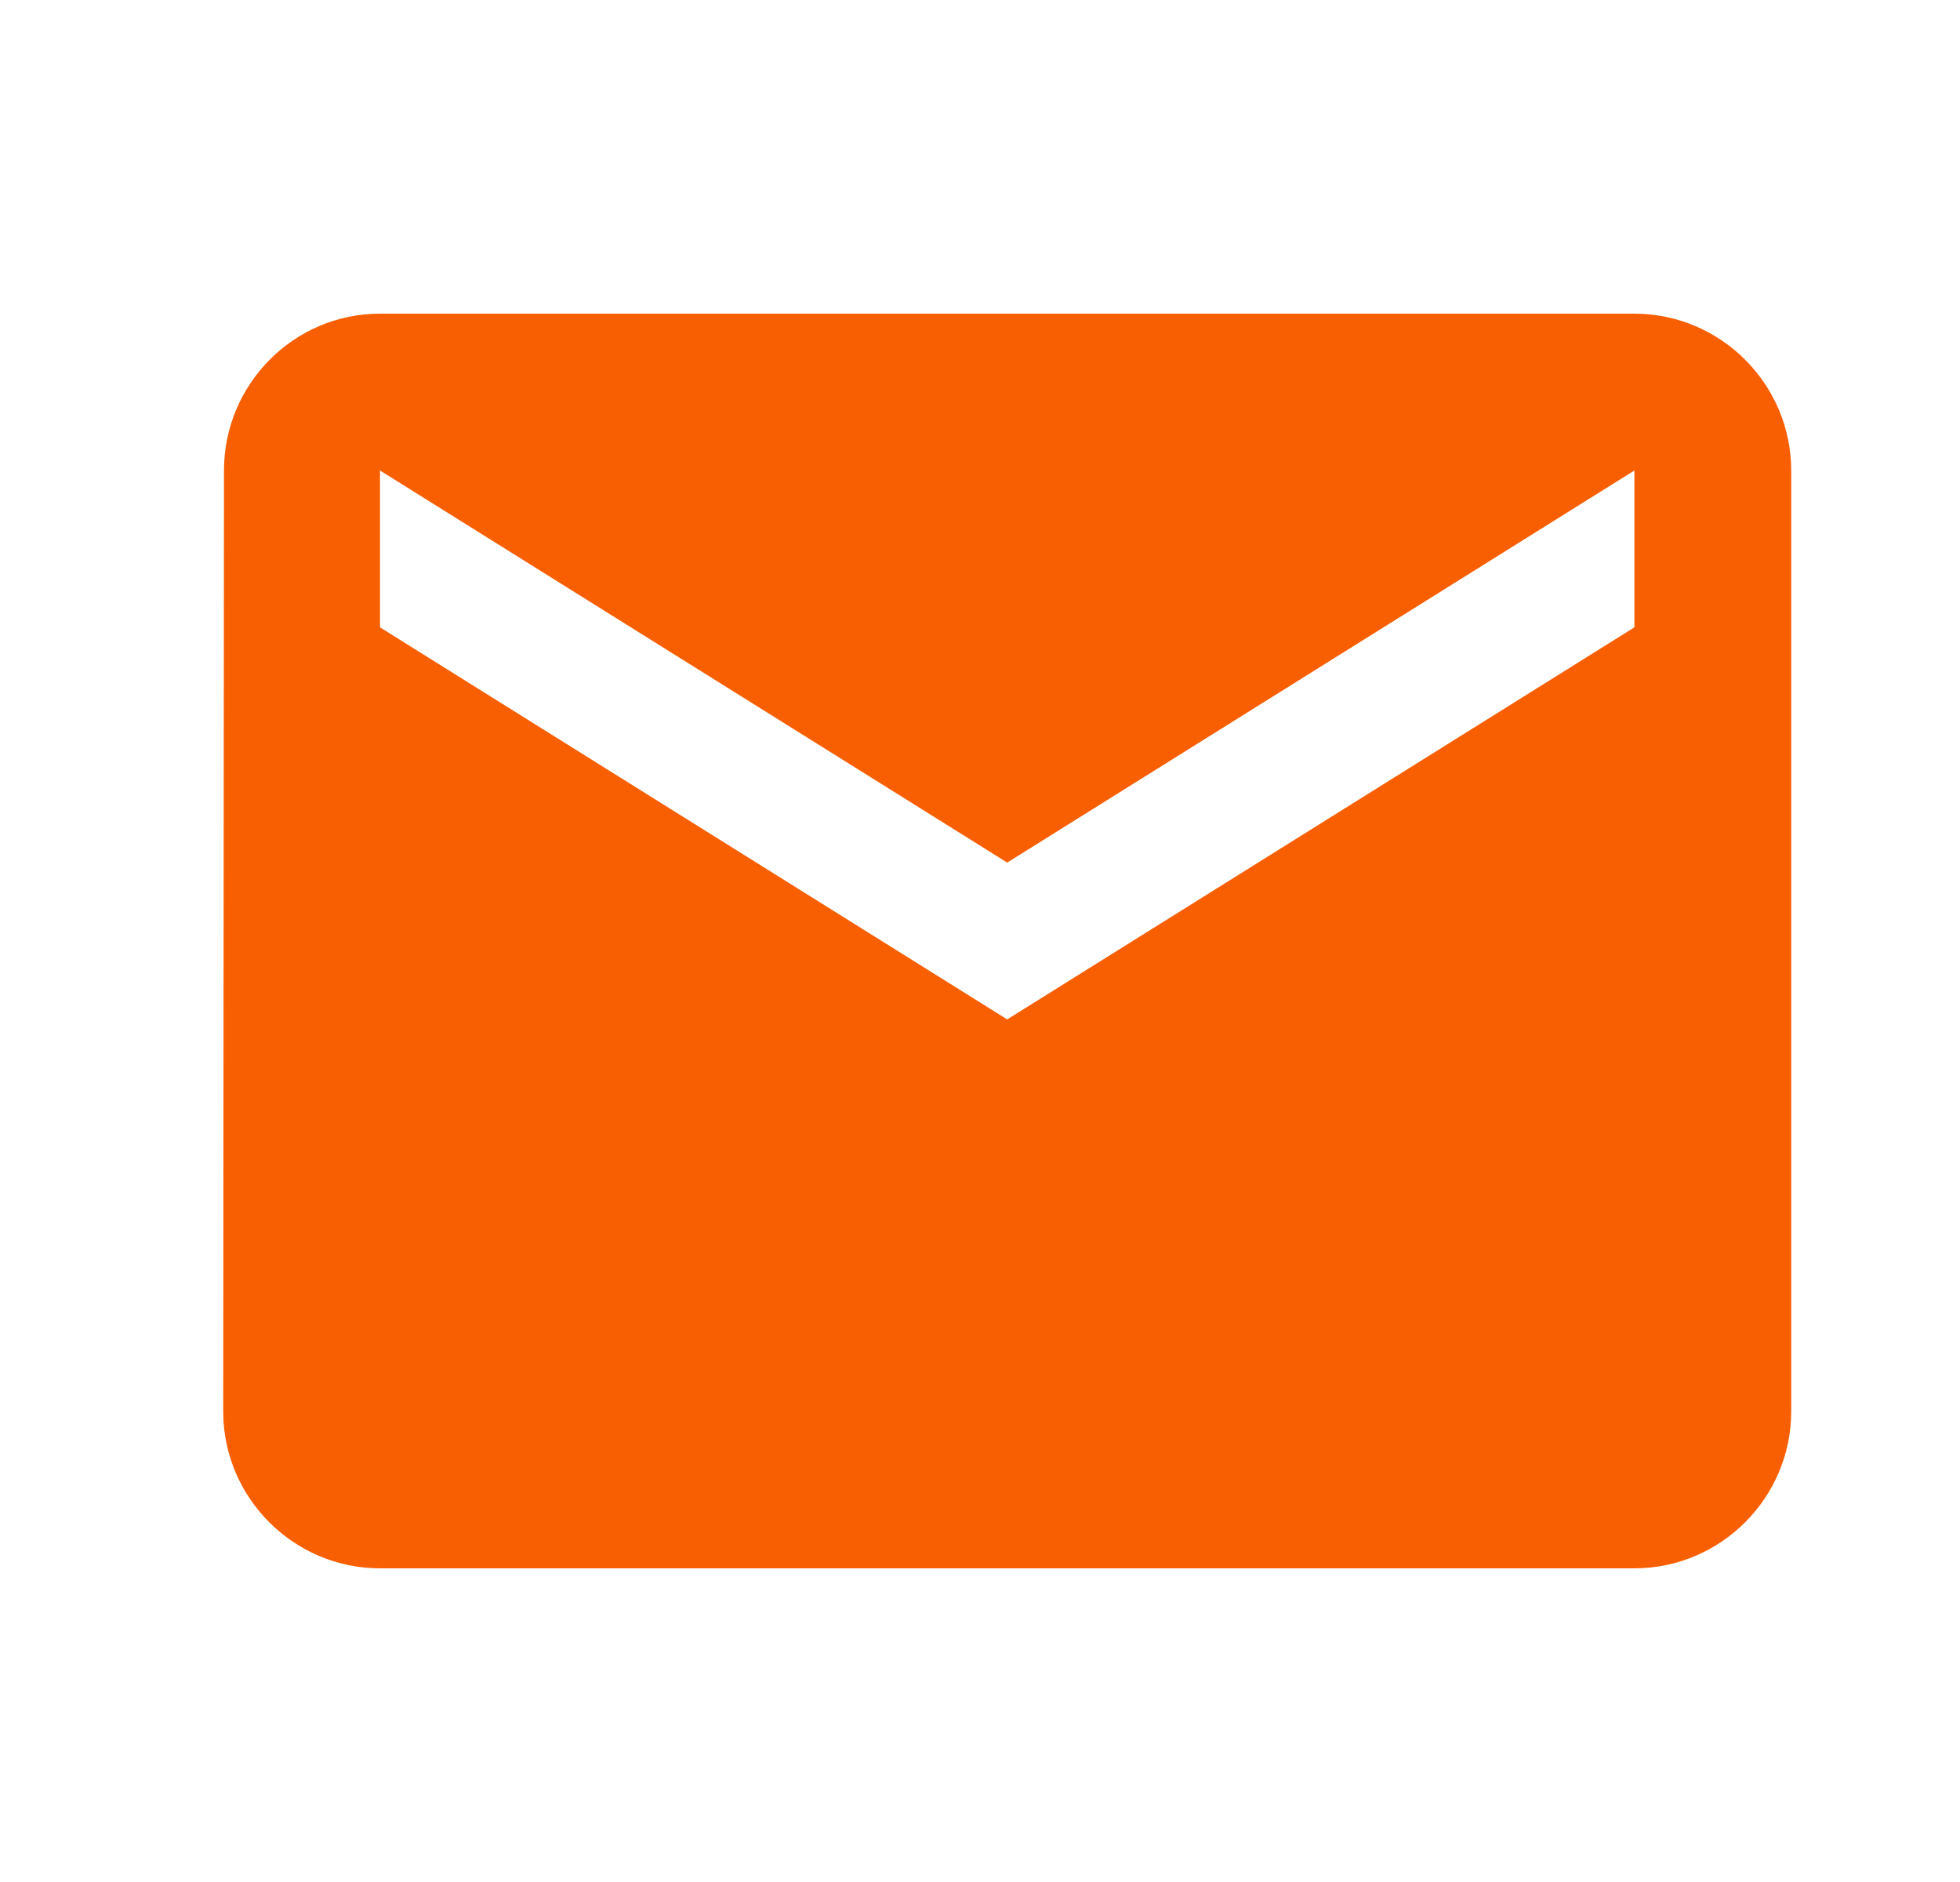
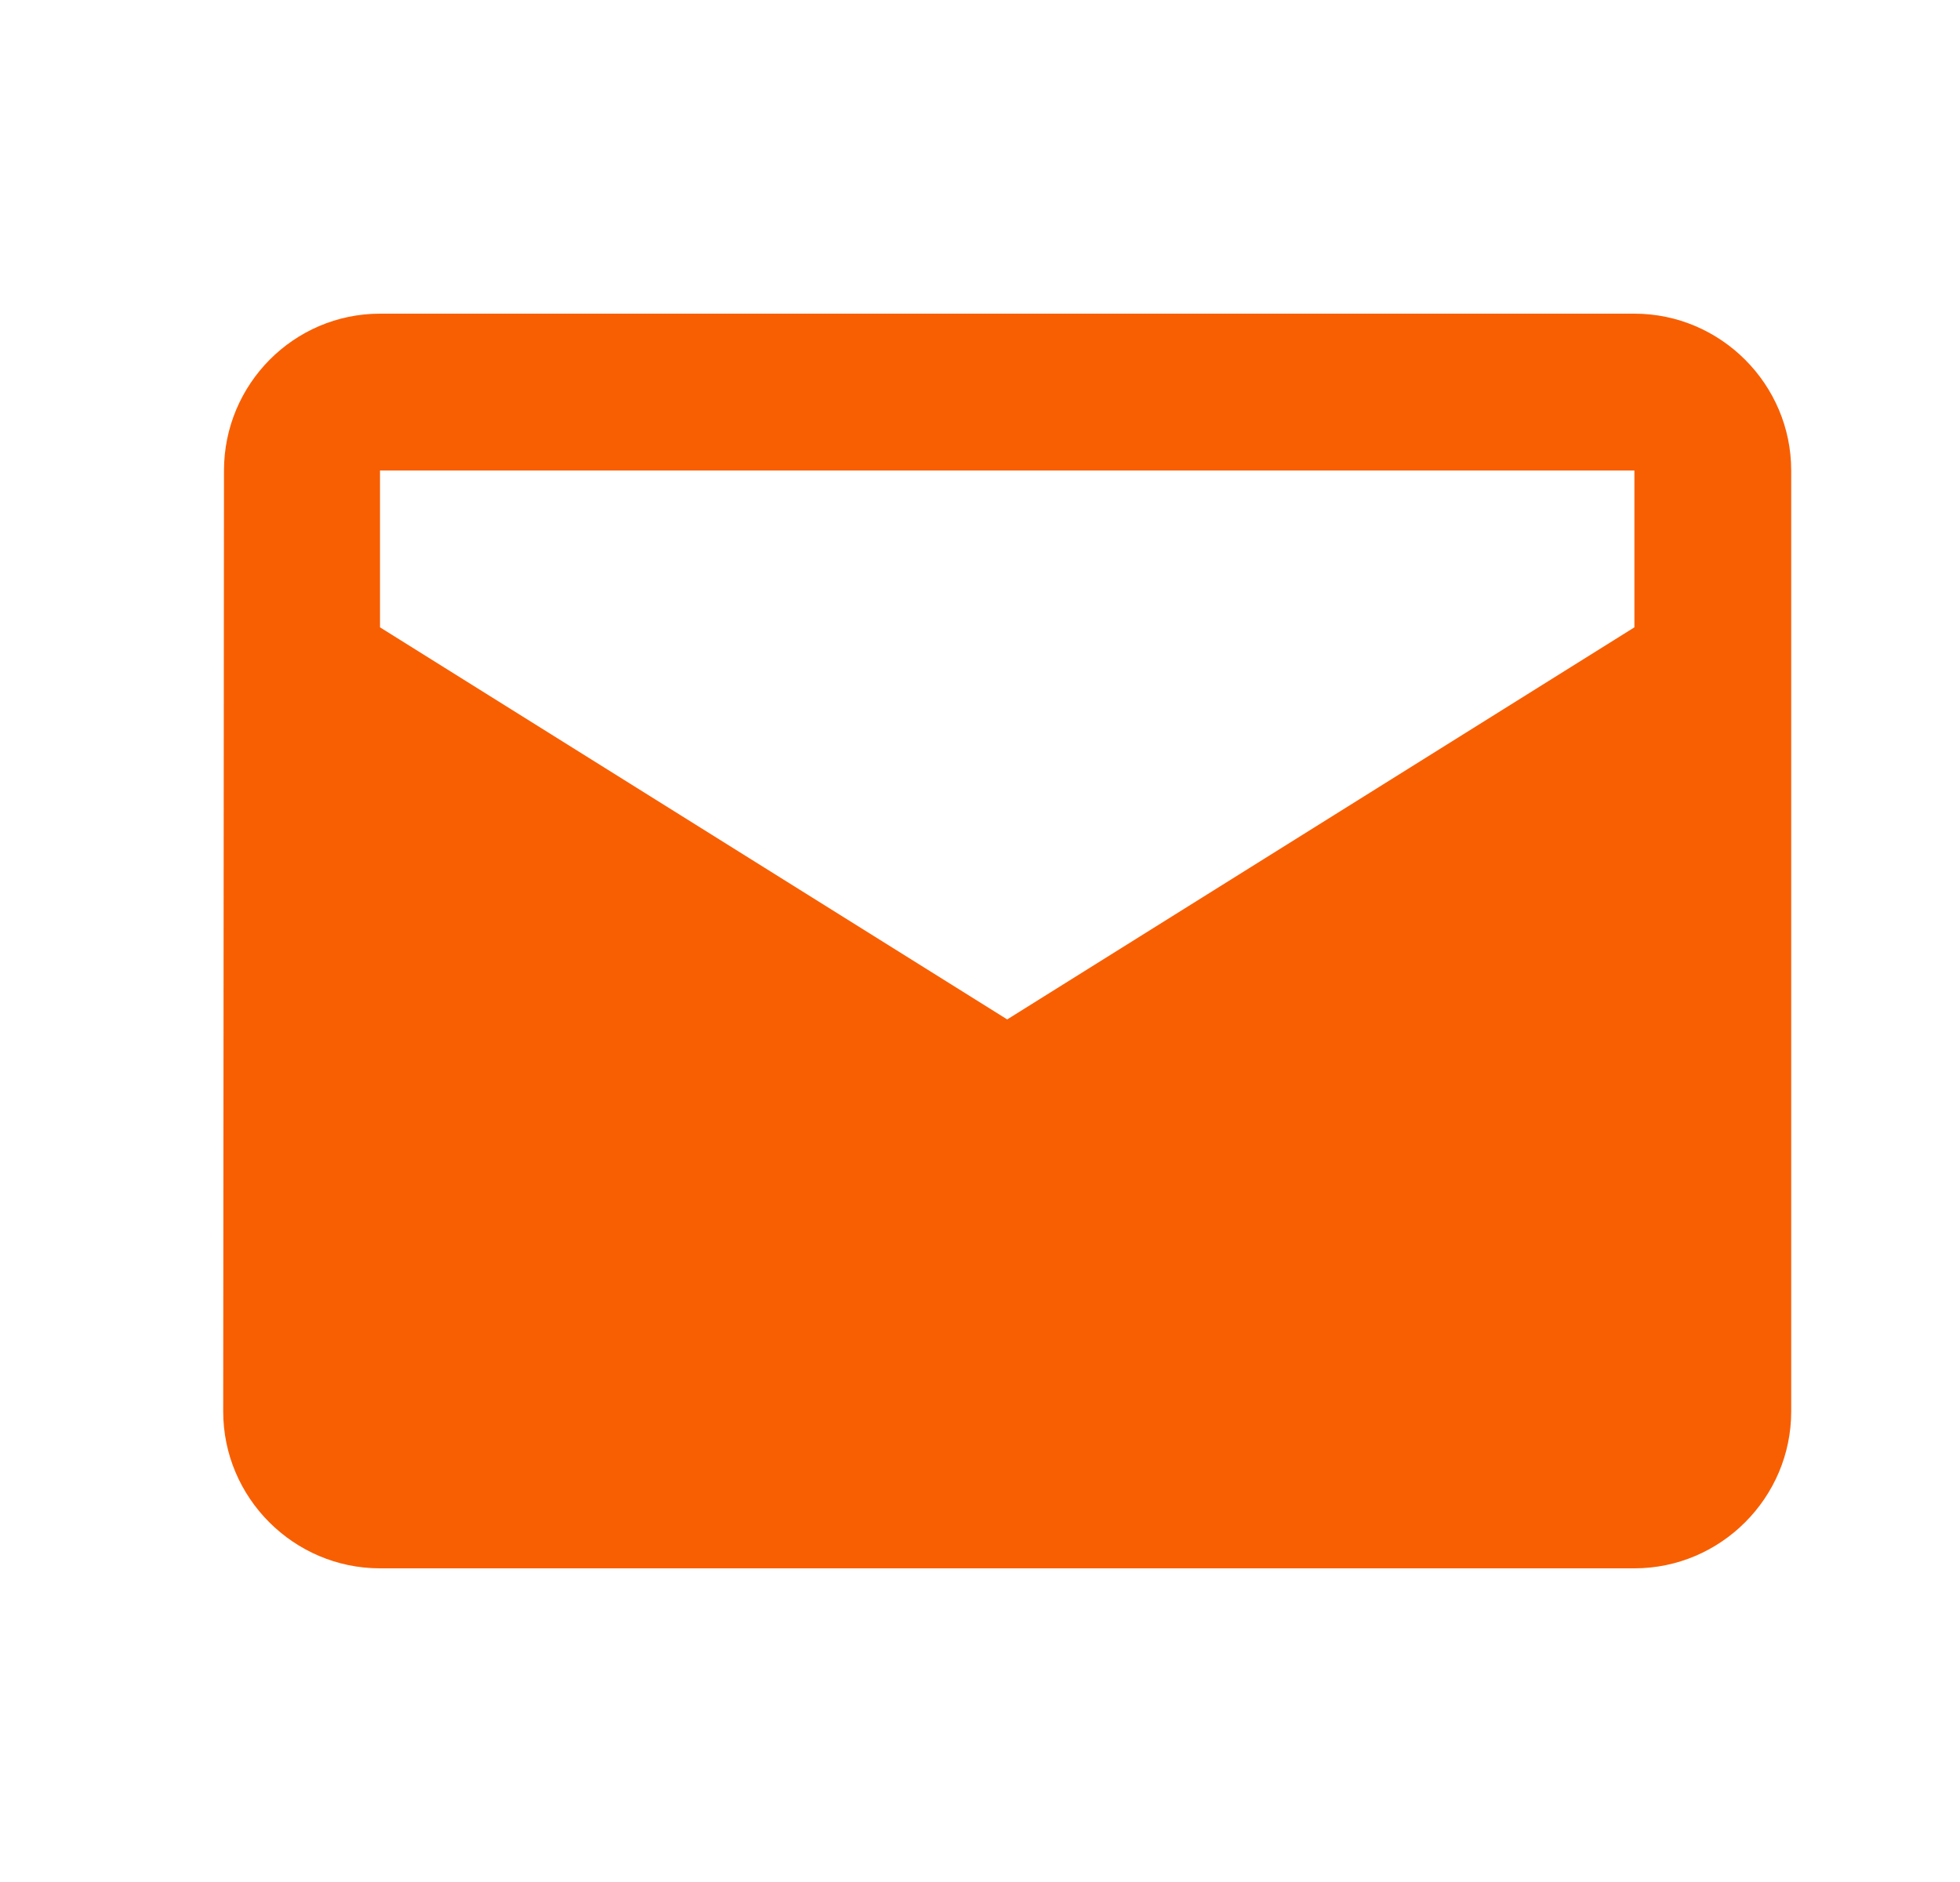
<svg xmlns="http://www.w3.org/2000/svg" width="25" height="24" viewBox="0 0 25 24" fill="none">
-   <path d="M20.847 4H4.847C3.747 4 2.857 4.9 2.857 6L2.847 18C2.847 19.1 3.747 20 4.847 20H20.847C21.947 20 22.847 19.1 22.847 18V6C22.847 4.9 21.947 4 20.847 4ZM20.847 8L12.847 13L4.847 8V6L12.847 11L20.847 6V8Z" fill="#F85F03" />
+   <path d="M20.847 4H4.847C3.747 4 2.857 4.9 2.857 6L2.847 18C2.847 19.1 3.747 20 4.847 20H20.847C21.947 20 22.847 19.1 22.847 18V6C22.847 4.9 21.947 4 20.847 4ZM20.847 8L12.847 13L4.847 8V6L20.847 6V8Z" fill="#F85F03" />
</svg>